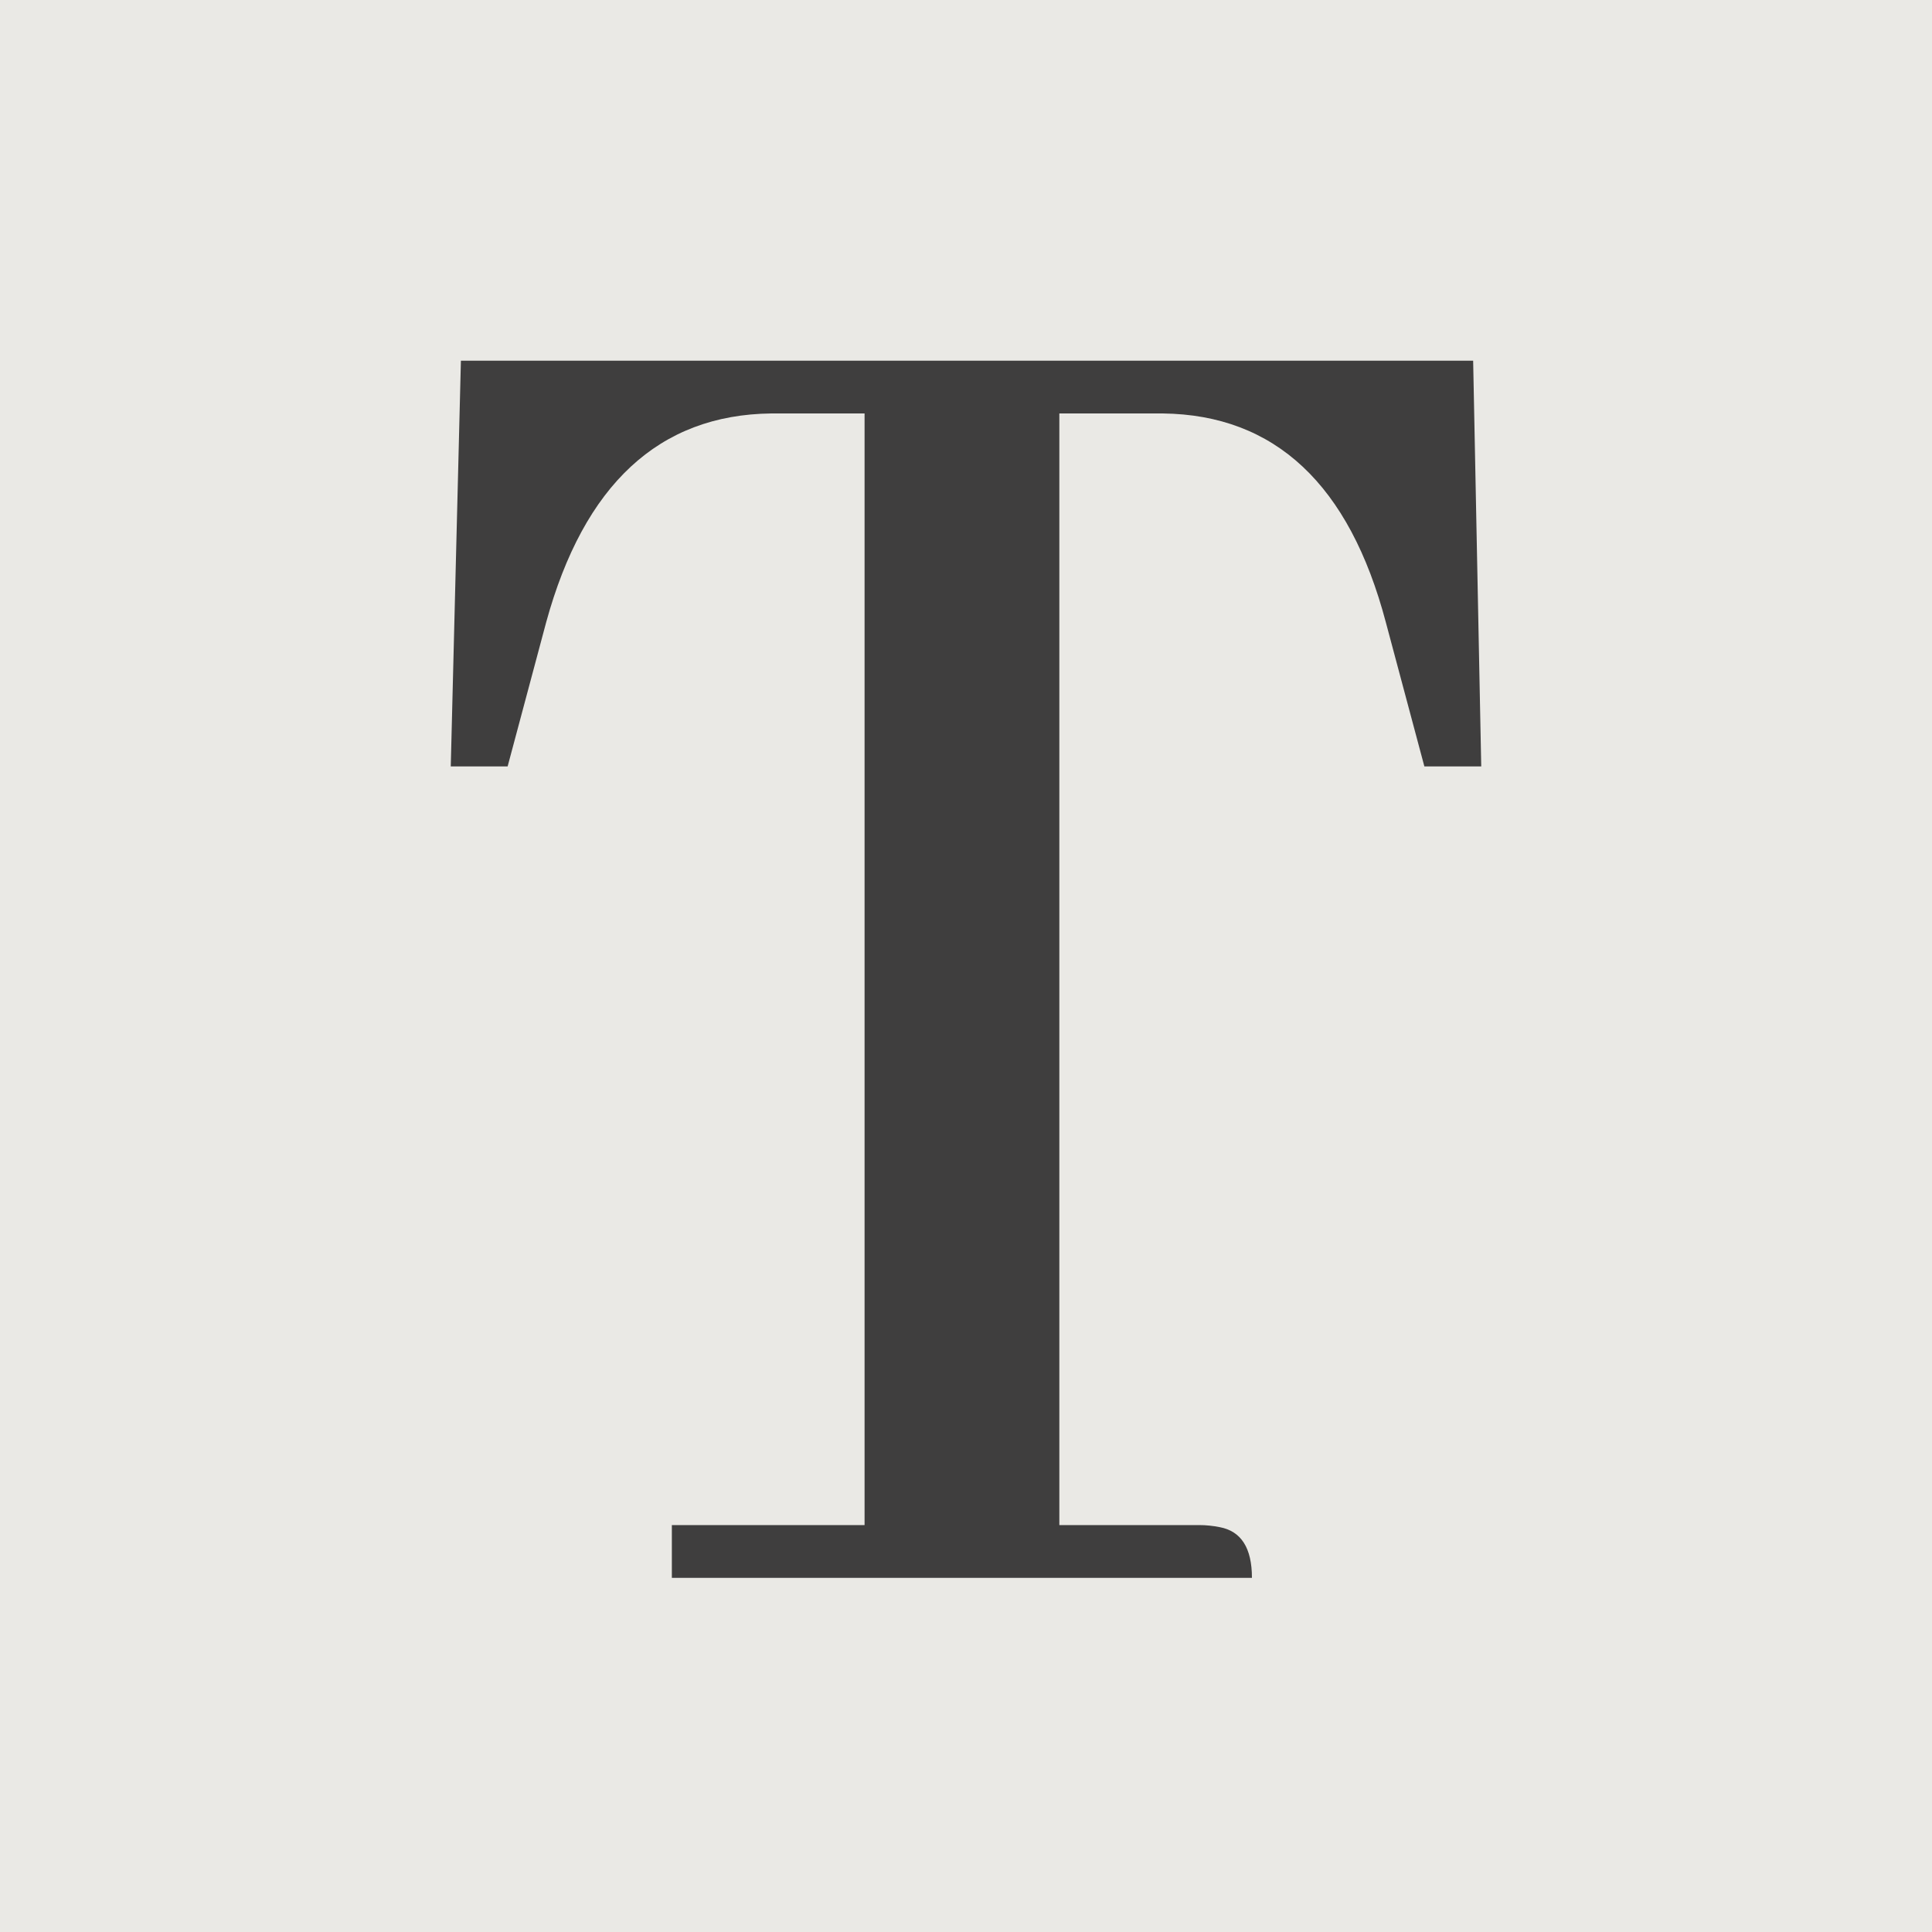
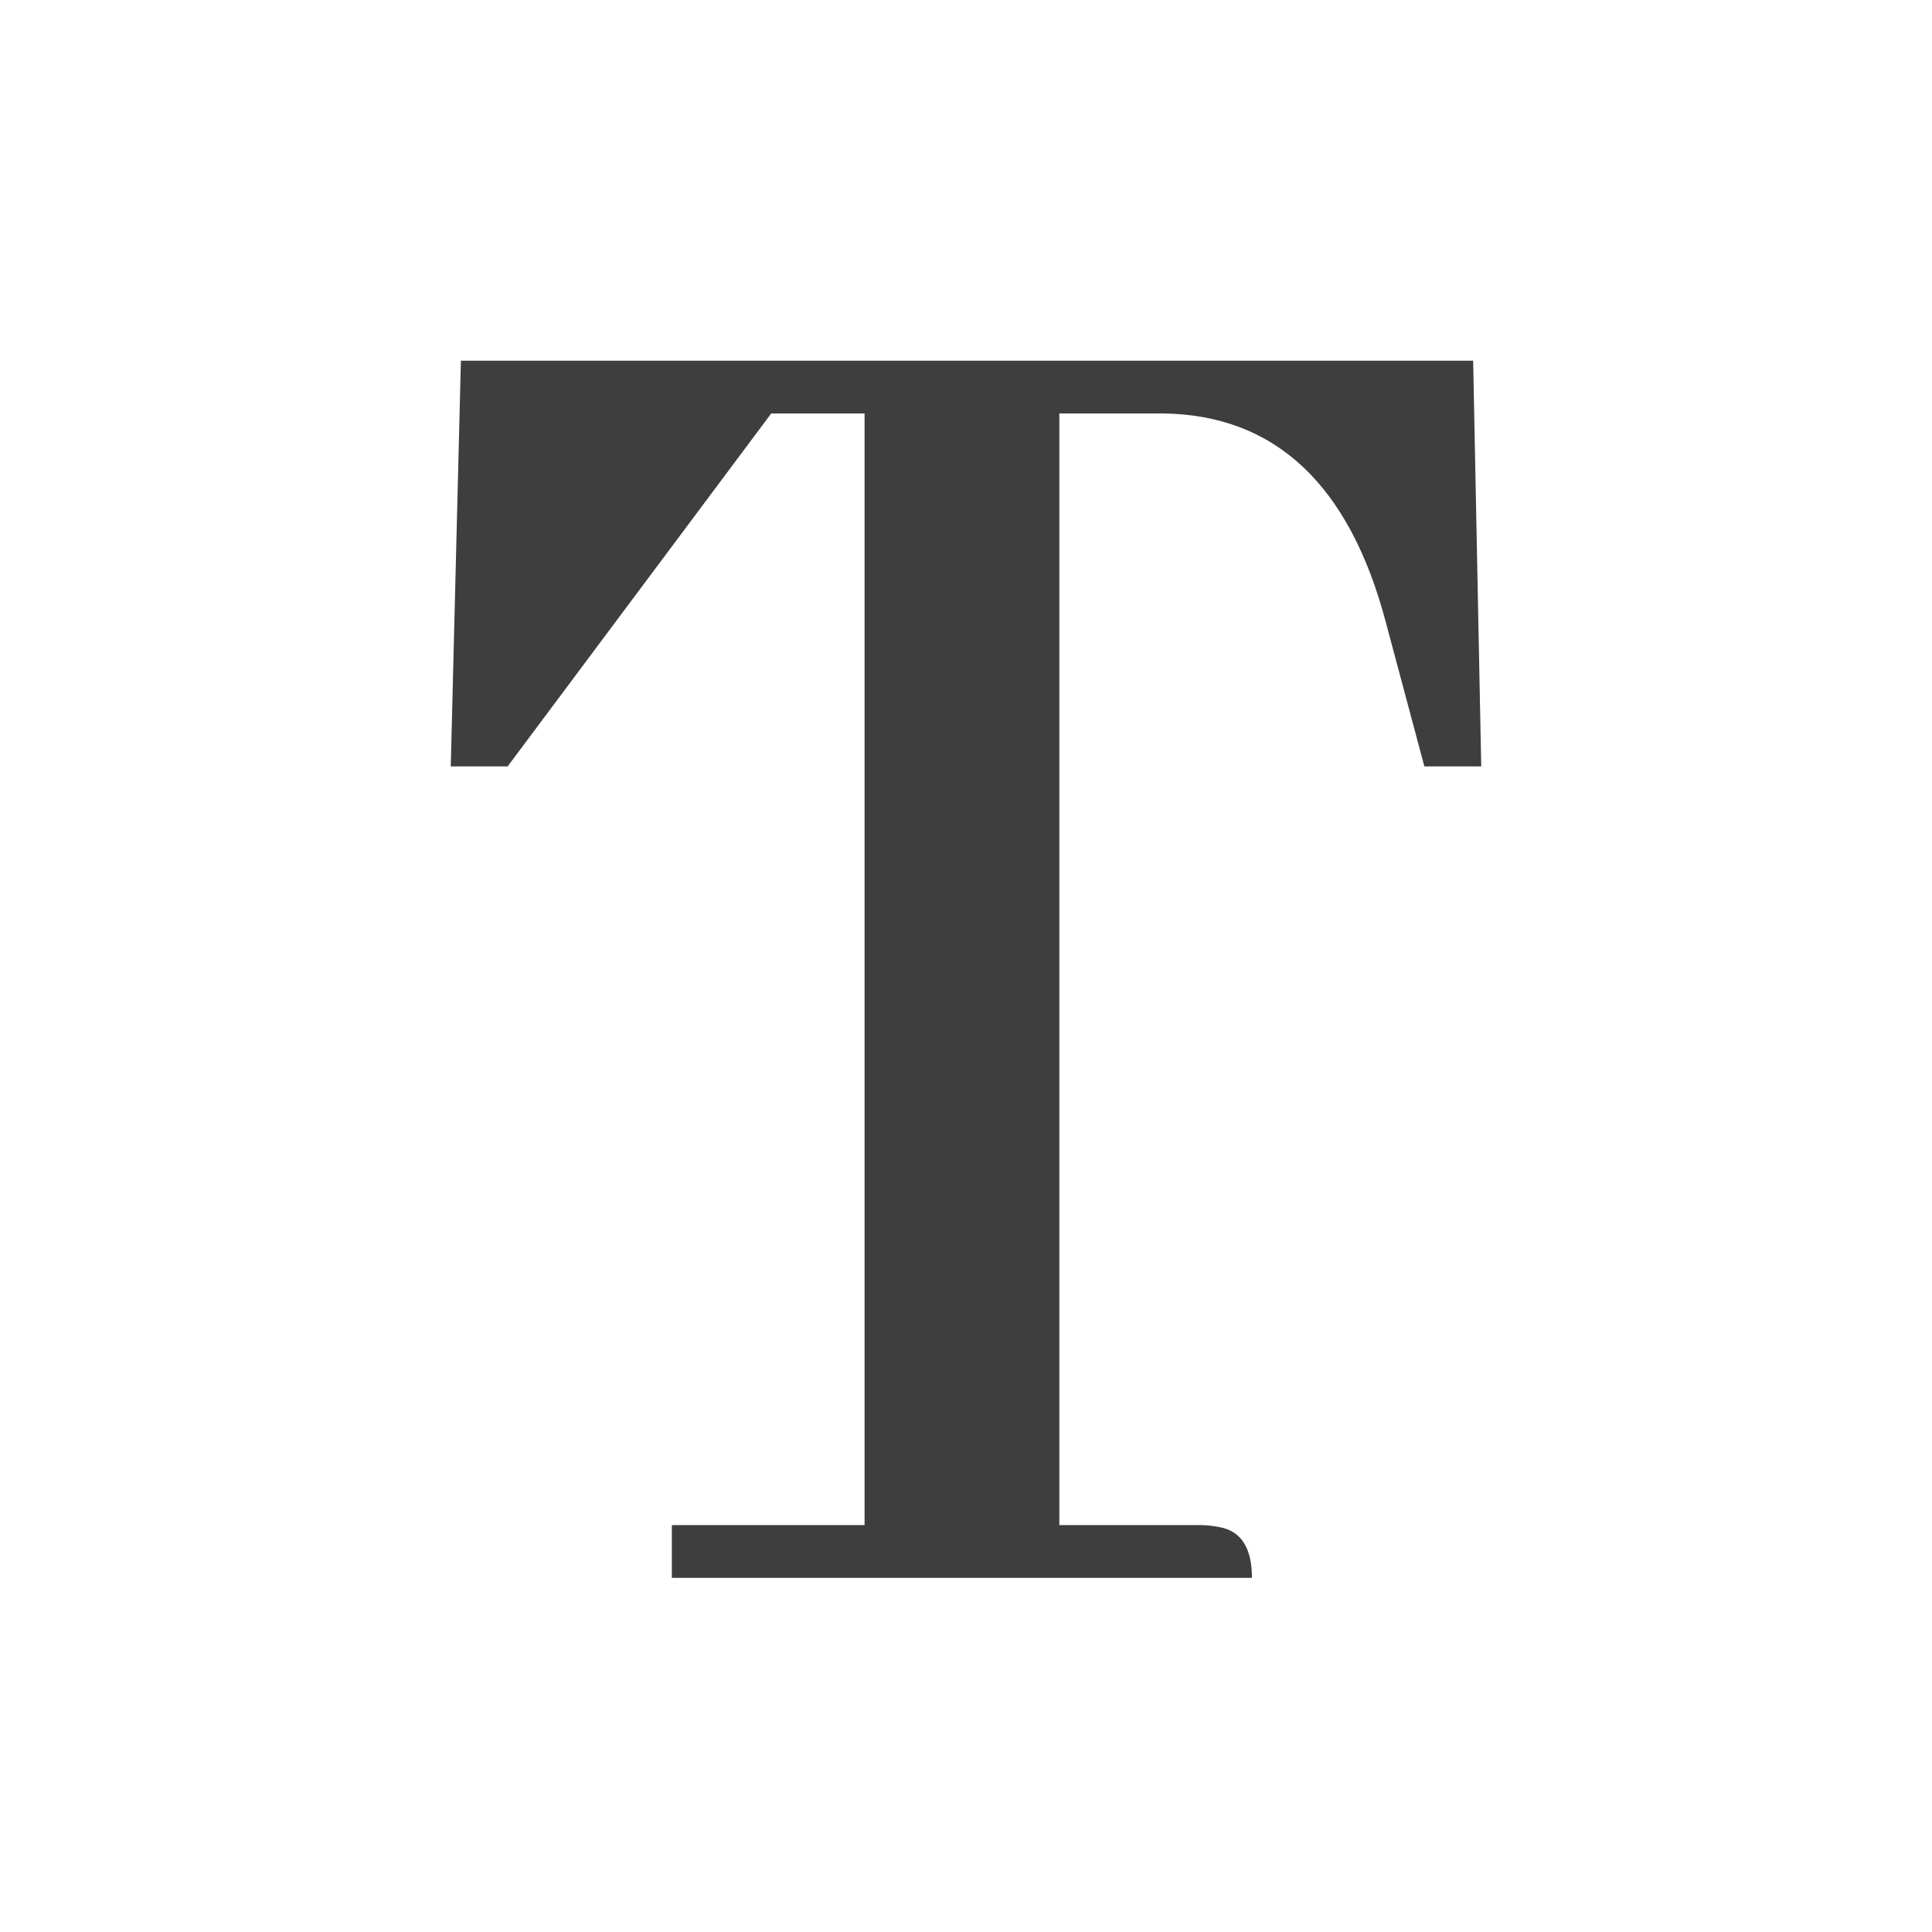
<svg xmlns="http://www.w3.org/2000/svg" width="16" height="16" viewBox="0 0 16 16" fill="none">
-   <rect width="16" height="16" fill="#EAE9E5" />
-   <path d="M10.368 13.067H5.564V12.63H7.16V3.424H6.387C5.458 3.435 4.836 4.012 4.523 5.154L4.204 6.347H3.733L3.817 2.987H12.2L12.267 6.347H11.796L11.477 5.154C11.175 4.012 10.559 3.435 9.629 3.424H8.773V12.63H9.932C9.988 12.63 10.044 12.636 10.1 12.647C10.279 12.68 10.368 12.82 10.368 13.067Z" fill="#3F3E3E" />
+   <path d="M10.368 13.067H5.564V12.63H7.16V3.424H6.387L4.204 6.347H3.733L3.817 2.987H12.2L12.267 6.347H11.796L11.477 5.154C11.175 4.012 10.559 3.435 9.629 3.424H8.773V12.63H9.932C9.988 12.63 10.044 12.636 10.1 12.647C10.279 12.68 10.368 12.82 10.368 13.067Z" fill="#3F3E3E" />
</svg>